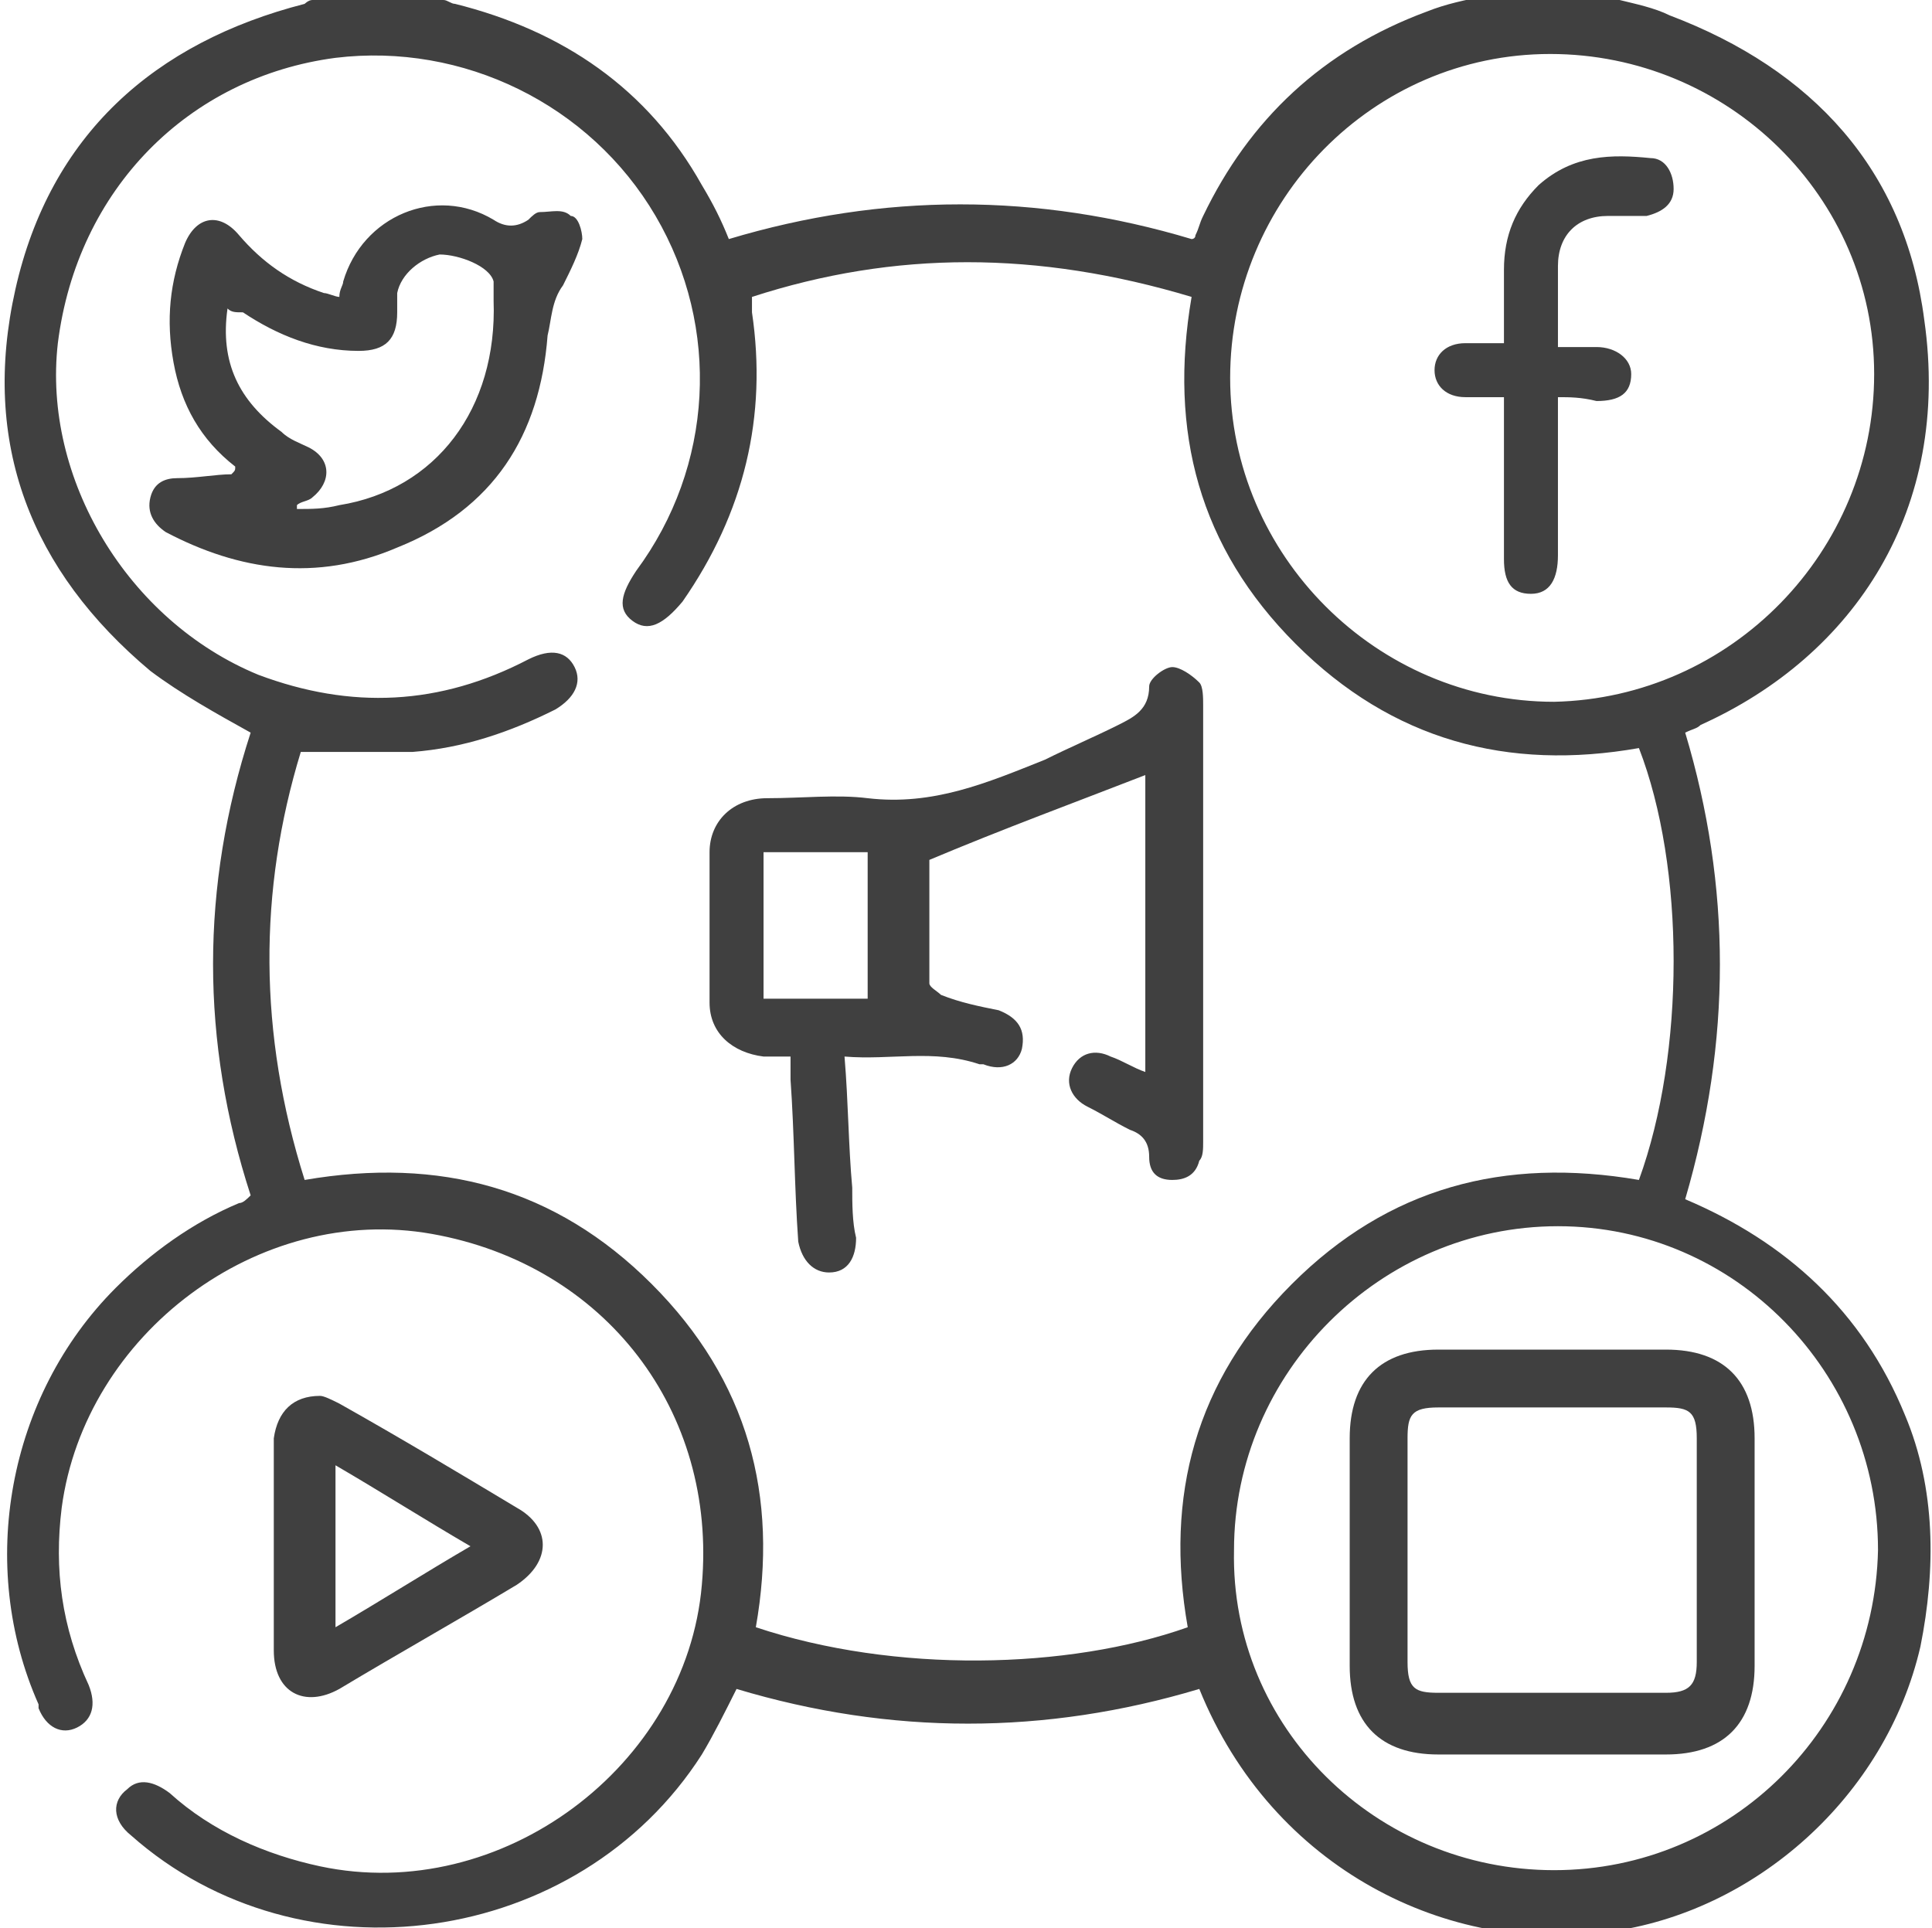
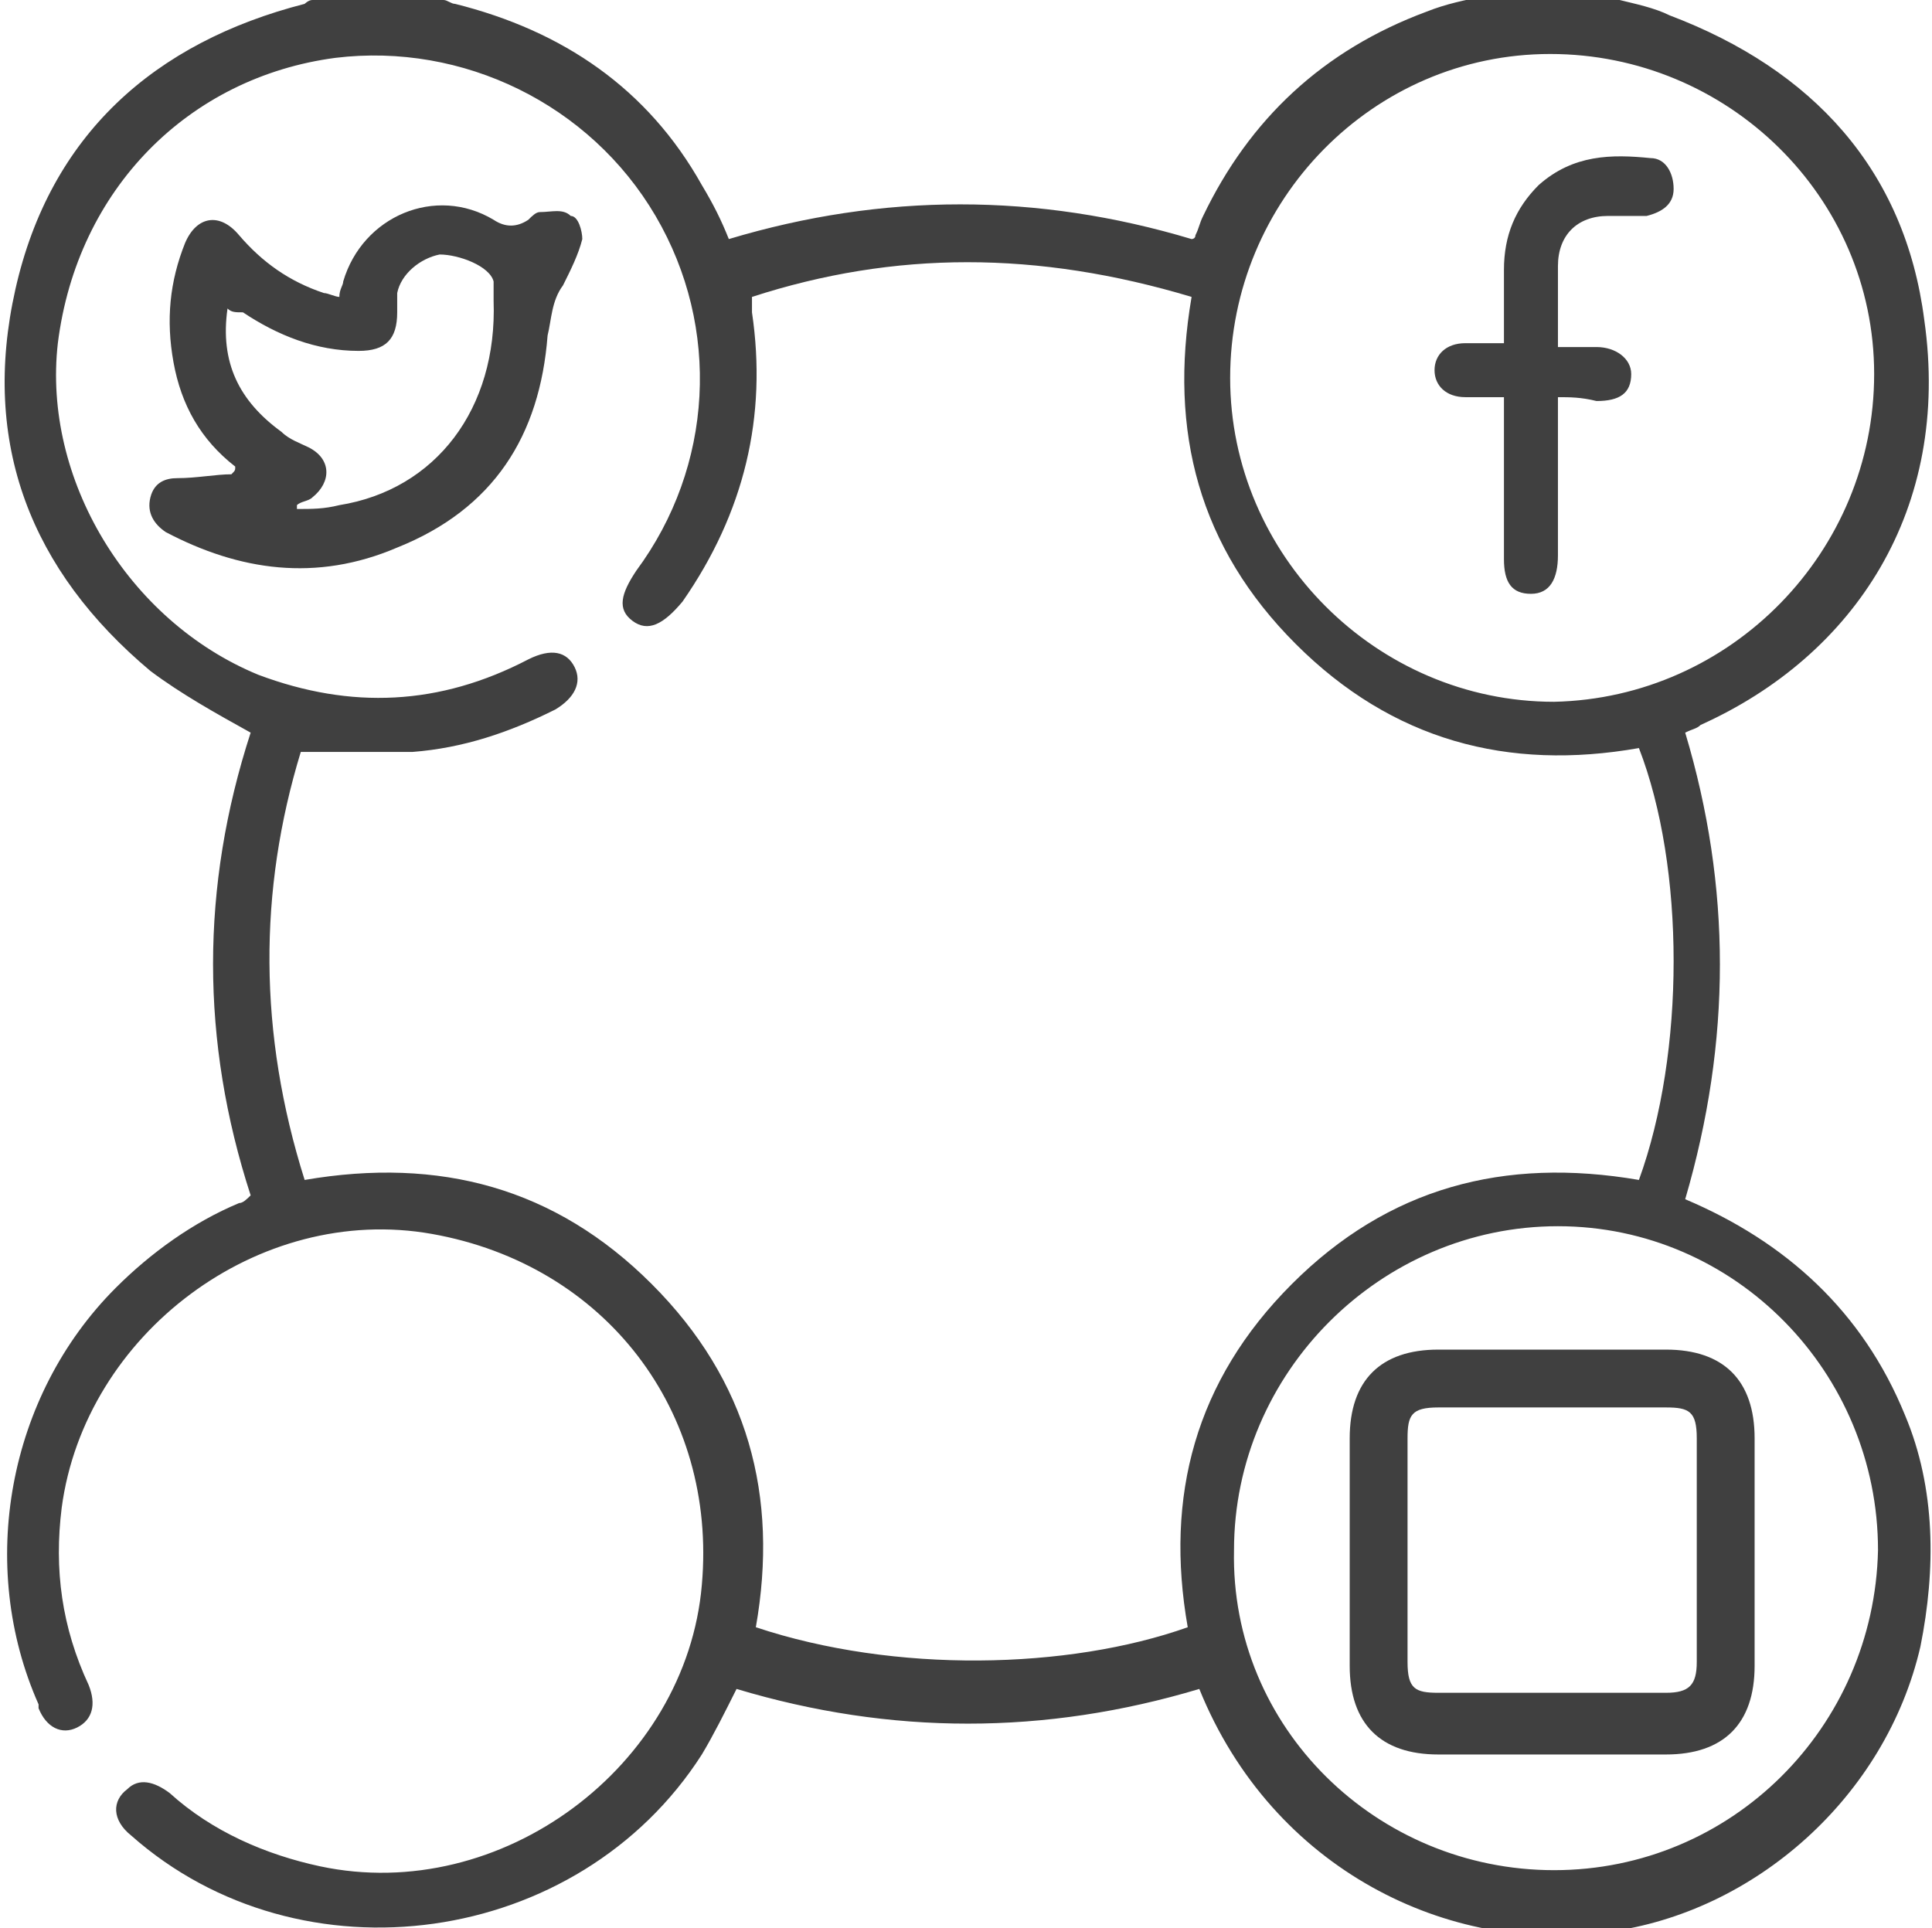
<svg xmlns="http://www.w3.org/2000/svg" version="1.1" id="Layer_1" x="0px" y="0px" viewBox="0 0 50.1 50" style="enable-background:new 0 0 50.1 50;" xml:space="preserve">
  <style type="text/css">
	.st0{fill:#404040;}
</style>
  <g>
    <path class="st0" d="M42,0c0.4,0.1,0.9,0.2,1.3,0.4c3.7,1.4,6.1,4,6.6,7.9c0.7,4.9-1.8,8.7-5.8,10.5c-0.1,0.1-0.2,0.1-0.4,0.2   c1.2,4,1.2,8,0,12.1c2.6,1.1,4.6,2.9,5.7,5.6c0.8,1.9,0.8,4,0.4,6c-0.9,3.9-4.3,6.9-8.1,7.4c-4.1,0.6-8.7-1.6-10.6-6.3   c-4,1.2-8,1.2-12,0c-0.3,0.6-0.6,1.2-0.9,1.7C15,50.5,7.8,51.5,3.4,47.6c-0.5-0.4-0.5-0.9-0.1-1.2c0.3-0.3,0.7-0.2,1.1,0.1   c1.1,1,2.5,1.6,3.9,1.9c4.7,1,9.5-2.6,9.9-7.3c0.4-4.5-2.5-8.3-7-9.1c-4.5-0.8-9,2.6-9.6,7.1c-0.2,1.6,0,3.1,0.7,4.6   c0.2,0.5,0.1,0.9-0.3,1.1c-0.4,0.2-0.8,0-1-0.5c0,0,0-0.1,0-0.1c-1.6-3.6-0.8-8,2-10.8c0.9-0.9,2-1.7,3.2-2.2   c0.1,0,0.2-0.1,0.3-0.2c-1.3-4-1.3-8,0-12c-0.9-0.5-1.8-1-2.6-1.6c-3.1-2.6-4.4-5.9-3.5-9.9c0.9-4,3.6-6.4,7.5-7.4   C7.9,0.1,8,0,8.1,0c1.1,0,2.3,0,3.4,0c0.1,0,0.2,0.1,0.3,0.1c2.8,0.7,5,2.2,6.4,4.7c0.3,0.5,0.5,0.9,0.7,1.4c4-1.2,8-1.2,12,0   c0,0,0.1,0,0.1-0.1c0.1-0.2,0.1-0.3,0.2-0.5c1.2-2.5,3.1-4.3,5.8-5.3c0.5-0.2,1-0.3,1.5-0.4C39.7,0,40.8,0,42,0z M19.5,7.7   c0,0.2,0,0.3,0,0.4c0.4,2.7-0.2,5.2-1.8,7.5c-0.5,0.6-0.9,0.8-1.3,0.5c-0.4-0.3-0.3-0.7,0.1-1.3c2-2.7,2.2-6.3,0.5-9.2   c-1.7-2.9-5-4.5-8.3-4.1C4.9,2,2,4.9,1.5,8.9c-0.4,3.5,1.8,7.2,5.2,8.6c2.4,0.9,4.7,0.8,7-0.4c0.6-0.3,1-0.2,1.2,0.2   c0.2,0.4,0,0.8-0.5,1.1c-1.2,0.6-2.4,1-3.7,1.1c-1,0-1.9,0-2.9,0c-1.1,3.6-1.1,7.3,0.1,11.1c3.5-0.6,6.5,0.2,9,2.7   c2.5,2.5,3.3,5.5,2.7,8.9c3.6,1.2,8.1,1.1,11.2,0c-0.6-3.4,0.2-6.4,2.7-8.9c2.5-2.5,5.5-3.3,9-2.7c1.2-3.3,1.2-8.1,0-11.2   c-3.4,0.6-6.4-0.2-8.9-2.7c-2.5-2.5-3.3-5.5-2.7-9C26.9,6.5,23.2,6.5,19.5,7.7z M48.6,9.7c0-4.6-3.8-8.3-8.4-8.3   c-4.6,0-8.3,3.8-8.3,8.4c0,4.6,3.8,8.4,8.4,8.4C44.9,18.1,48.6,14.3,48.6,9.7z M40.3,48.5c4.6,0,8.3-3.7,8.4-8.3   c0-4.6-3.7-8.4-8.3-8.4c-4.6,0-8.4,3.8-8.4,8.4C31.9,44.8,35.7,48.5,40.3,48.5z" />
-     <path class="st0" d="M8.3,36.2c0.1,0,0.3,0.1,0.5,0.2c1.6,0.9,3.1,1.8,4.6,2.7c0.9,0.5,0.9,1.4,0,2c-1.5,0.9-3.1,1.8-4.6,2.7   c-0.9,0.5-1.7,0.1-1.7-1c0-1.8,0-3.6,0-5.5C7.2,36.6,7.6,36.2,8.3,36.2z M12.2,40.1C11,39.4,9.9,38.7,8.7,38c0,1.4,0,2.7,0,4.2   C9.9,41.5,11,40.8,12.2,40.1z" />
-     <path class="st0" d="M21.9,27.4c0.1,1.2,0.1,2.3,0.2,3.4c0,0.4,0,0.9,0.1,1.3c0,0.5-0.2,0.9-0.7,0.9c-0.4,0-0.7-0.3-0.8-0.8   c-0.1-1.4-0.1-2.8-0.2-4.2c0-0.2,0-0.4,0-0.6c-0.3,0-0.5,0-0.7,0c-0.8-0.1-1.4-0.6-1.4-1.4c0-1.3,0-2.6,0-3.9   c0-0.8,0.6-1.4,1.5-1.4c0.9,0,1.8-0.1,2.6,0c1.7,0.2,3.1-0.4,4.6-1c0.6-0.3,1.3-0.6,1.9-0.9c0.4-0.2,0.8-0.4,0.8-1   c0-0.2,0.4-0.5,0.6-0.5c0.2,0,0.5,0.2,0.7,0.4c0.1,0.1,0.1,0.4,0.1,0.6c0,3.8,0,7.5,0,11.3c0,0.2,0,0.4-0.1,0.5   c-0.1,0.4-0.4,0.5-0.7,0.5c-0.4,0-0.6-0.2-0.6-0.6c0-0.4-0.2-0.6-0.5-0.7c-0.4-0.2-0.7-0.4-1.1-0.6c-0.4-0.2-0.6-0.6-0.4-1   c0.2-0.4,0.6-0.5,1-0.3c0.3,0.1,0.6,0.3,0.9,0.4c0-2.6,0-5.2,0-7.7c-1.8,0.7-3.7,1.4-5.6,2.2c0,1,0,2.1,0,3.2   c0,0.1,0.2,0.2,0.3,0.3c0.5,0.2,1,0.3,1.5,0.4c0.5,0.2,0.7,0.5,0.6,1c-0.1,0.4-0.5,0.6-1,0.4c0,0-0.1,0-0.1,0   C24.2,27.2,23.1,27.5,21.9,27.4z M19.8,22.1c0,1.3,0,2.5,0,3.8c0.9,0,1.8,0,2.7,0c0-1.3,0-2.5,0-3.8C21.6,22.1,20.7,22.1,19.8,22.1   z" />
    <path class="st0" d="M6.1,12.1c-0.9-0.7-1.4-1.6-1.6-2.7C4.3,8.3,4.4,7.3,4.8,6.3c0.3-0.7,0.9-0.8,1.4-0.2c0.6,0.7,1.3,1.2,2.2,1.5   c0.1,0,0.3,0.1,0.4,0.1c0-0.2,0.1-0.3,0.1-0.4c0.5-1.7,2.4-2.5,3.9-1.6c0.3,0.2,0.6,0.2,0.9,0c0.1-0.1,0.2-0.2,0.3-0.2   c0.3,0,0.6-0.1,0.8,0.1C15,5.6,15.1,6,15.1,6.2C15,6.6,14.8,7,14.6,7.4c-0.3,0.4-0.3,0.9-0.4,1.3c-0.2,2.6-1.4,4.5-3.9,5.5   c-2.1,0.9-4.1,0.6-6-0.4c-0.3-0.2-0.5-0.5-0.4-0.9c0.1-0.4,0.4-0.5,0.7-0.5c0.5,0,1-0.1,1.4-0.1C6.1,12.2,6.1,12.2,6.1,12.1z    M7.7,13.1c0,0,0,0.1,0,0.1c0.4,0,0.7,0,1.1-0.1c2.5-0.4,4.1-2.5,4-5.3c0-0.2,0-0.3,0-0.5c-0.1-0.4-0.9-0.7-1.4-0.7   c-0.5,0.1-1,0.5-1.1,1c0,0.2,0,0.3,0,0.5c0,0.7-0.3,1-1,1c-1.1,0-2.1-0.4-3-1C6.1,8.1,6,8.1,5.9,8c-0.2,1.4,0.3,2.4,1.4,3.2   c0.2,0.2,0.5,0.3,0.7,0.4c0.6,0.3,0.6,0.9,0.1,1.3C8,13,7.8,13,7.7,13.1z" />
    <path class="st0" d="M40.4,10.3c0,0.4,0,0.7,0,1c0,1,0,2.1,0,3.1c0,0.6-0.2,1-0.7,1c-0.5,0-0.7-0.3-0.7-0.9c0-1.2,0-2.4,0-3.6   c0-0.2,0-0.4,0-0.6c-0.4,0-0.7,0-1,0c-0.5,0-0.8-0.3-0.8-0.7c0-0.4,0.3-0.7,0.8-0.7c0.3,0,0.6,0,1,0c0-0.6,0-1.3,0-1.9   c0-0.9,0.3-1.6,0.9-2.2c0.9-0.8,1.9-0.8,2.9-0.7c0.4,0,0.6,0.4,0.6,0.8c0,0.4-0.3,0.6-0.7,0.7c-0.3,0-0.7,0-1,0   c-0.8,0-1.3,0.5-1.3,1.3c0,0.6,0,1.1,0,1.7c0,0.1,0,0.2,0,0.4c0.3,0,0.6,0,1,0c0.5,0,0.9,0.3,0.9,0.7c0,0.5-0.3,0.7-0.9,0.7   C41,10.3,40.7,10.3,40.4,10.3z" />
    <path class="st0" d="M40.3,35c1,0,2,0,2.9,0c1.5,0,2.3,0.8,2.3,2.3c0,2,0,3.9,0,5.9c0,1.5-0.8,2.3-2.3,2.3c-2,0-3.9,0-5.9,0   c-1.5,0-2.3-0.8-2.3-2.3c0-2,0-3.9,0-5.9c0-1.5,0.8-2.3,2.3-2.3C38.3,35,39.3,35,40.3,35z M44,40.2c0-1,0-2,0-2.9   c0-0.7-0.2-0.8-0.8-0.8c-2,0-3.9,0-5.9,0c-0.7,0-0.8,0.2-0.8,0.8c0,1.9,0,3.9,0,5.8c0,0.7,0.2,0.8,0.8,0.8c2,0,3.9,0,5.9,0   c0.6,0,0.8-0.2,0.8-0.8C44,42.1,44,41.2,44,40.2z" />
  </g>
</svg>